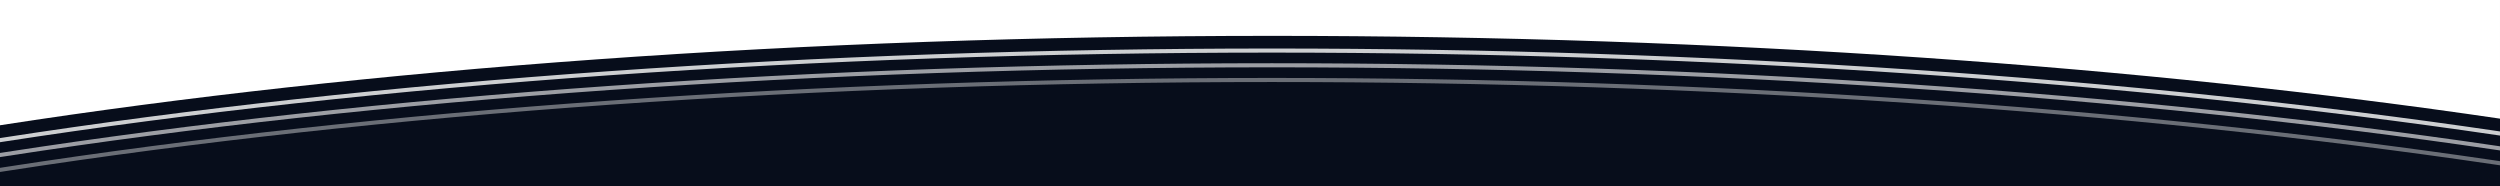
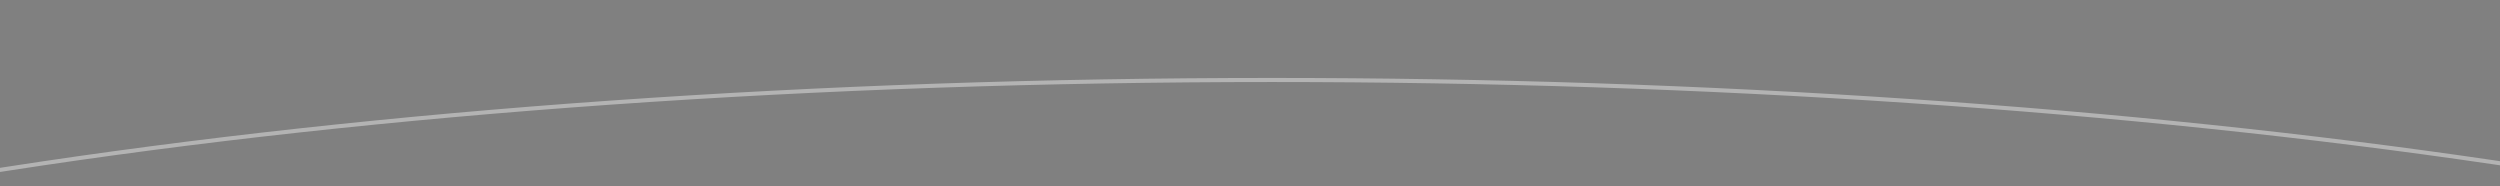
<svg xmlns="http://www.w3.org/2000/svg" id="Layer_2" viewBox="0 0 612.001 45.651">
  <rect x="0" y="0" width="612.001" height="45.651" fill="#808080" stroke="none" />
  <defs>
    <style>.cls-1{opacity:.4;}.cls-1,.cls-2,.cls-3,.cls-4{fill:#fff;}.cls-2{opacity:.6;}.cls-3{opacity:.8;}.cls-5{fill:#070d1b;}</style>
  </defs>
  <g id="Layer_2-2">
-     <rect class="cls-5" x=".001" y="4.84" width="612" height="40.811" />
-     <path class="cls-4" d="M0,0v30.664C89.399,16.828,196.389,8.778,311.364,8.778c110.411,0,213.459,7.424,300.636,20.266V0H0Z" />
    <path class="cls-1" d="M612,39.456l-1.501-.221c-89.507-13.187-192.946-20.156-299.135-20.156-110.669,0-217.792,7.525-309.788,21.764l-1.576.244v1.012l1.729-.268c91.947-14.23,199.018-21.752,309.636-21.752,106.141,0,209.53,6.966,298.989,20.146l1.646.242v-1.011Z" />
-     <path class="cls-2" d="M612,35.816l-.977-.144c-89.675-13.21-193.295-20.193-299.659-20.193C200.514,15.479,93.2,23.019,1.025,37.285l-1.025.159v1.012l1.178-.182c92.126-14.258,199.387-21.794,310.187-21.794,106.316,0,209.886,6.979,299.514,20.184l1.122.165v-1.012Z" />
-     <path class="cls-3" d="M612,32.177l-.452-.067c-89.848-13.236-193.65-20.232-300.184-20.232C200.337,11.878,92.833,19.433.475,33.727l-.475.074v1.012l.627-.097C92.937,20.429,200.388,12.878,311.364,12.878c106.486,0,210.237,6.993,300.038,20.223l.598.088v-1.012Z" />
  </g>
</svg>